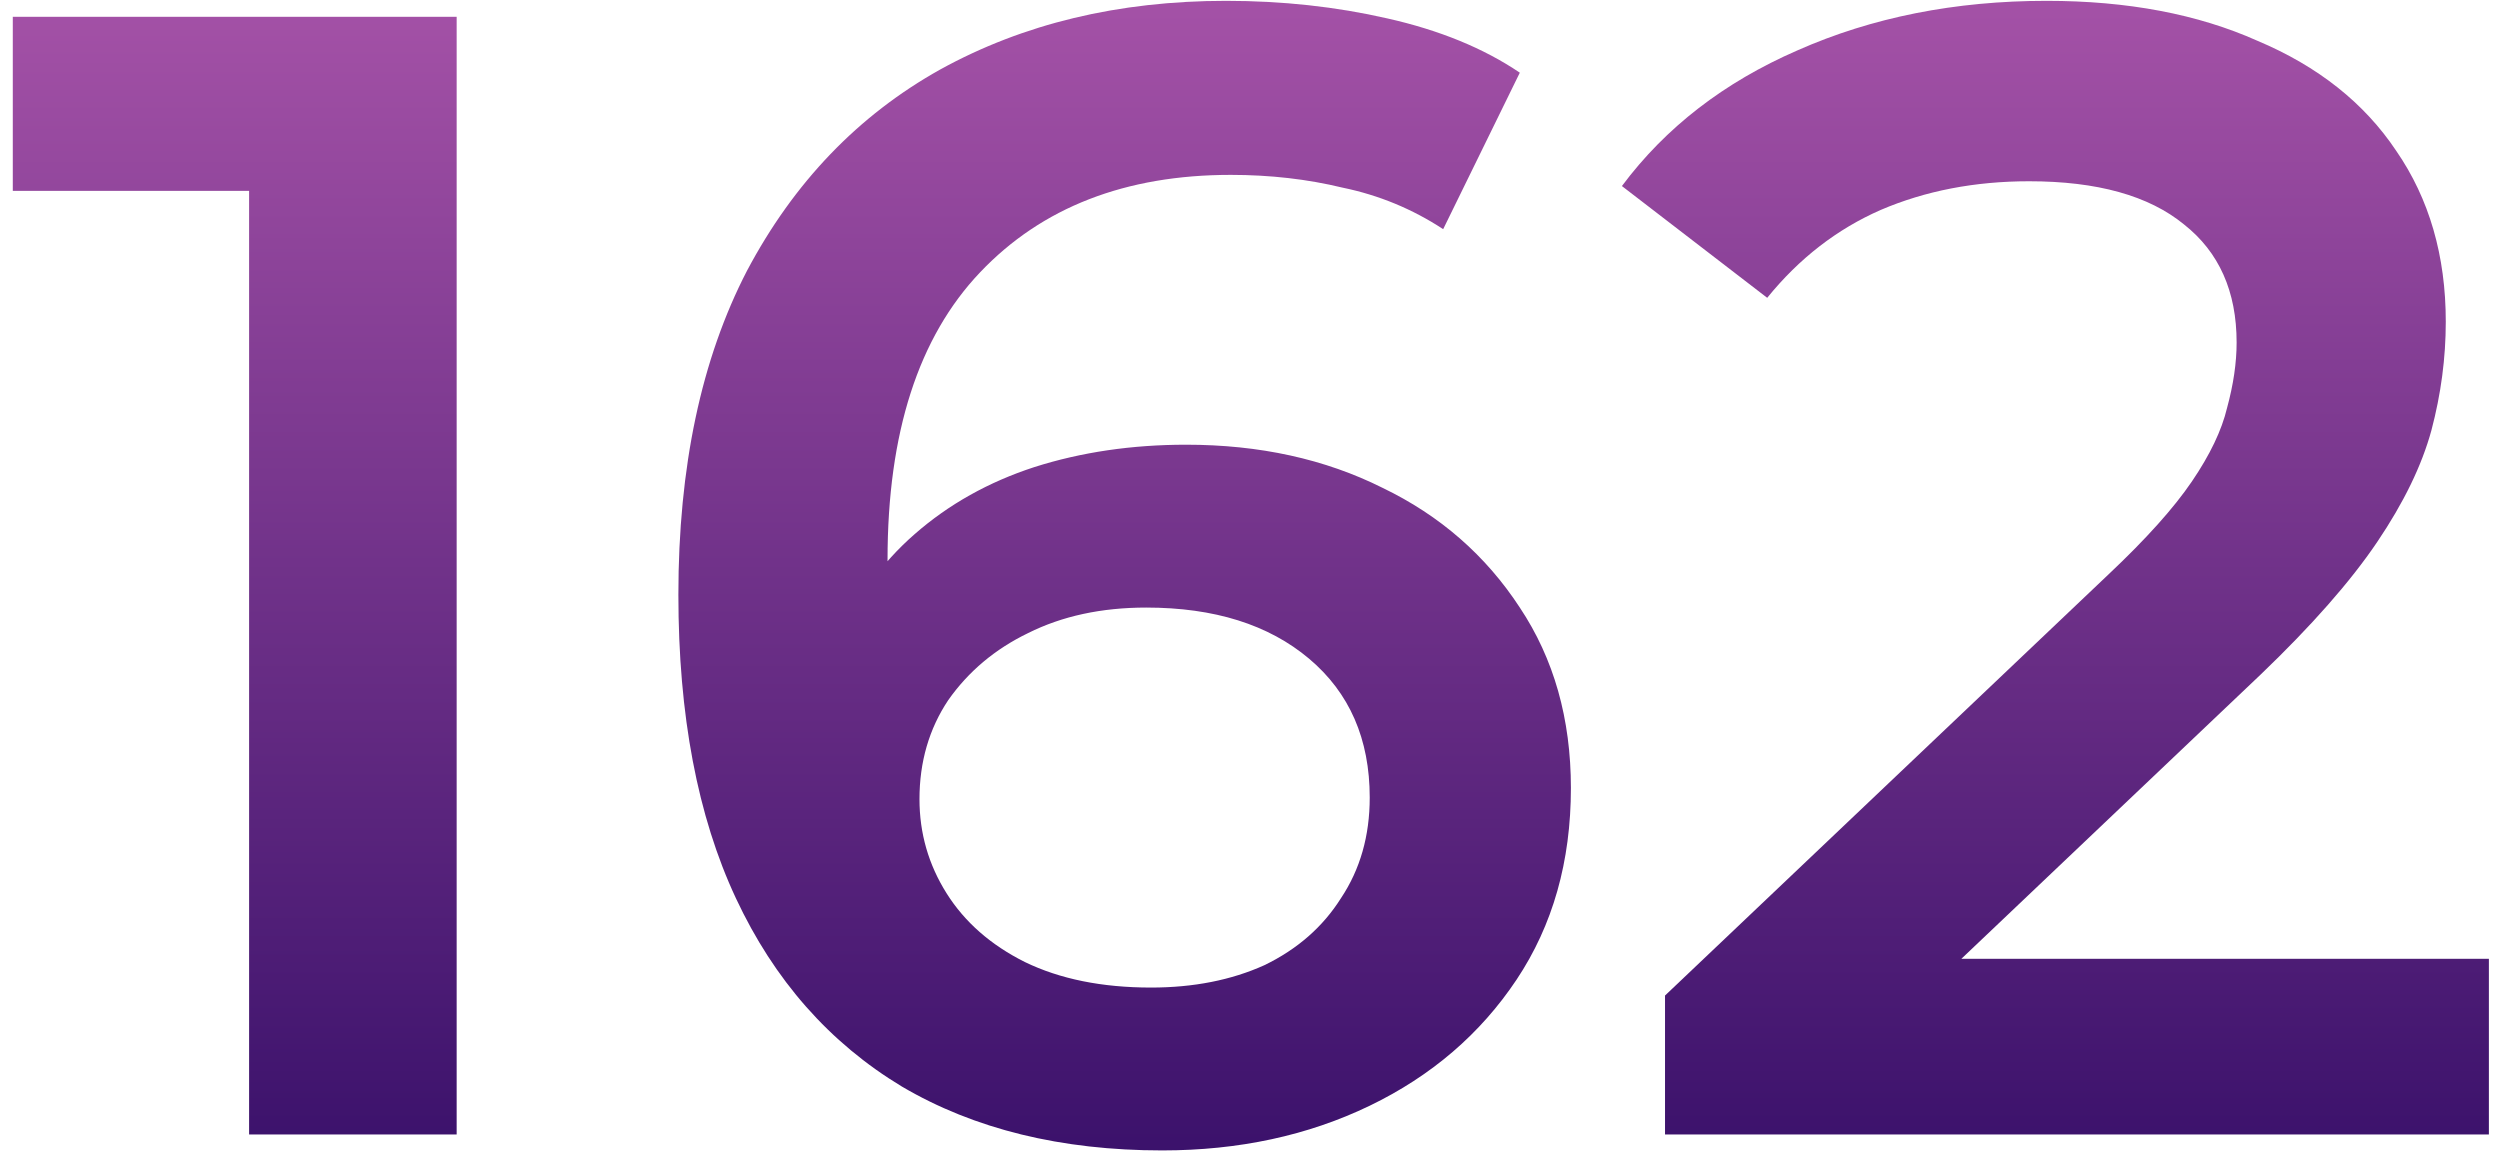
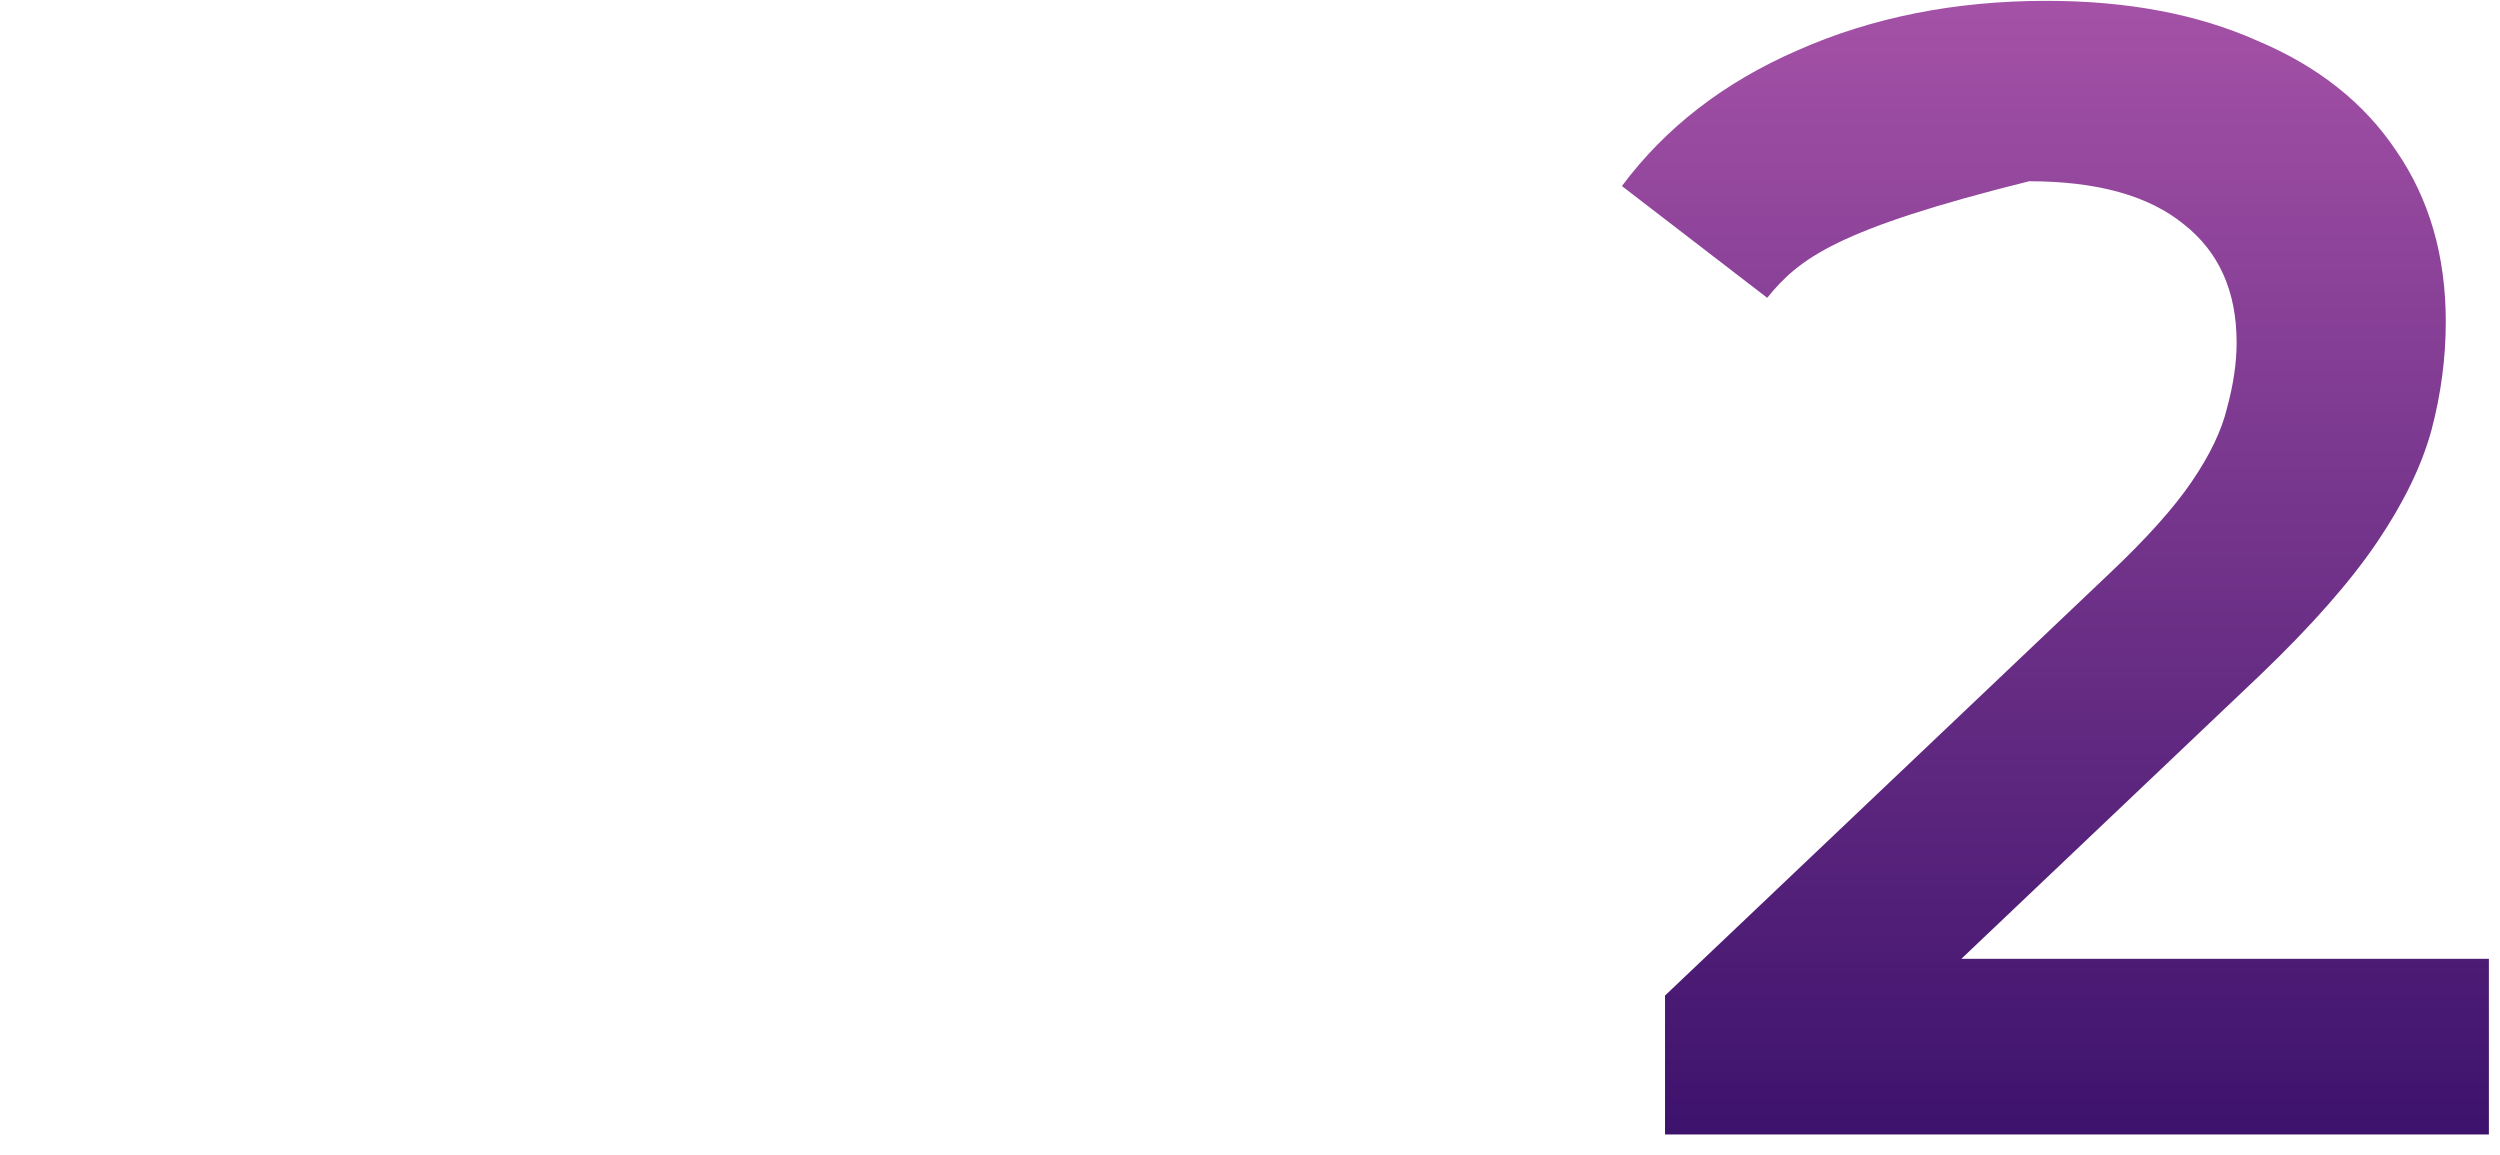
<svg xmlns="http://www.w3.org/2000/svg" width="119" height="55" viewBox="0 0 119 55" fill="none">
-   <path d="M11.857 54V4.6L16.189 9.084H0.609V0.8H21.737V54H11.857Z" fill="url(#paint0_linear_816_3)" />
-   <path d="M55.319 54.76C50.505 54.76 46.376 53.747 42.931 51.72C39.485 49.643 36.851 46.653 35.027 42.752C33.203 38.851 32.291 34.037 32.291 28.312C32.291 22.232 33.38 17.089 35.559 12.884C37.788 8.679 40.853 5.487 44.755 3.308C48.707 1.129 53.241 0.04 58.359 0.04C61.044 0.04 63.603 0.319 66.035 0.876C68.517 1.433 70.62 2.295 72.343 3.46L68.695 10.908C67.225 9.945 65.629 9.287 63.907 8.932C62.235 8.527 60.461 8.324 58.587 8.324C53.571 8.324 49.593 9.869 46.655 12.96C43.716 16.051 42.247 20.611 42.247 26.64C42.247 27.603 42.272 28.743 42.323 30.06C42.373 31.327 42.551 32.619 42.855 33.936L39.815 30.592C40.727 28.515 41.968 26.792 43.539 25.424C45.16 24.005 47.06 22.941 49.239 22.232C51.468 21.523 53.875 21.168 56.459 21.168C59.955 21.168 63.071 21.852 65.807 23.22C68.543 24.537 70.721 26.437 72.343 28.92C73.964 31.352 74.775 34.215 74.775 37.508C74.775 41.004 73.913 44.044 72.191 46.628C70.468 49.212 68.137 51.213 65.199 52.632C62.26 54.051 58.967 54.76 55.319 54.76ZM54.787 47.008C56.813 47.008 58.612 46.653 60.183 45.944C61.753 45.184 62.969 44.12 63.831 42.752C64.743 41.384 65.199 39.788 65.199 37.964C65.199 35.177 64.236 32.973 62.311 31.352C60.385 29.731 57.801 28.92 54.559 28.92C52.431 28.92 50.556 29.325 48.935 30.136C47.364 30.896 46.097 31.96 45.135 33.328C44.223 34.696 43.767 36.267 43.767 38.04C43.767 39.661 44.197 41.156 45.059 42.524C45.92 43.892 47.161 44.981 48.783 45.792C50.455 46.603 52.456 47.008 54.787 47.008Z" fill="url(#paint1_linear_816_3)" />
-   <path d="M79.255 54V47.388L100.383 27.324C102.156 25.652 103.474 24.183 104.335 22.916C105.196 21.649 105.754 20.484 106.007 19.42C106.311 18.305 106.463 17.267 106.463 16.304C106.463 13.872 105.627 11.997 103.955 10.68C102.283 9.312 99.826 8.628 96.583 8.628C93.999 8.628 91.643 9.084 89.515 9.996C87.438 10.908 85.639 12.301 84.119 14.176L77.203 8.856C79.281 6.069 82.067 3.916 85.563 2.396C89.11 0.825 93.062 0.04 97.419 0.04C101.27 0.04 104.614 0.673 107.451 1.94C110.339 3.156 112.543 4.904 114.063 7.184C115.634 9.464 116.419 12.175 116.419 15.316C116.419 17.039 116.191 18.761 115.735 20.484C115.279 22.156 114.418 23.929 113.151 25.804C111.884 27.679 110.035 29.781 107.603 32.112L89.439 49.364L87.387 45.64H118.471V54H79.255Z" fill="url(#paint2_linear_816_3)" />
+   <path d="M79.255 54V47.388L100.383 27.324C102.156 25.652 103.474 24.183 104.335 22.916C105.196 21.649 105.754 20.484 106.007 19.42C106.311 18.305 106.463 17.267 106.463 16.304C106.463 13.872 105.627 11.997 103.955 10.68C102.283 9.312 99.826 8.628 96.583 8.628C87.438 10.908 85.639 12.301 84.119 14.176L77.203 8.856C79.281 6.069 82.067 3.916 85.563 2.396C89.11 0.825 93.062 0.04 97.419 0.04C101.27 0.04 104.614 0.673 107.451 1.94C110.339 3.156 112.543 4.904 114.063 7.184C115.634 9.464 116.419 12.175 116.419 15.316C116.419 17.039 116.191 18.761 115.735 20.484C115.279 22.156 114.418 23.929 113.151 25.804C111.884 27.679 110.035 29.781 107.603 32.112L89.439 49.364L87.387 45.64H118.471V54H79.255Z" fill="url(#paint2_linear_816_3)" />
  <defs>
    <linearGradient id="paint0_linear_816_3" x1="60.5" y1="-3" x2="60.5" y2="57" gradientUnits="userSpaceOnUse">
      <stop stop-color="#AA55AA" />
      <stop offset="1" stop-color="#370F69" />
    </linearGradient>
    <linearGradient id="paint1_linear_816_3" x1="60.5" y1="-3" x2="60.5" y2="57" gradientUnits="userSpaceOnUse">
      <stop stop-color="#AA55AA" />
      <stop offset="1" stop-color="#370F69" />
    </linearGradient>
    <linearGradient id="paint2_linear_816_3" x1="60.5" y1="-3" x2="60.5" y2="57" gradientUnits="userSpaceOnUse">
      <stop stop-color="#AA55AA" />
      <stop offset="1" stop-color="#370F69" />
    </linearGradient>
  </defs>
</svg>